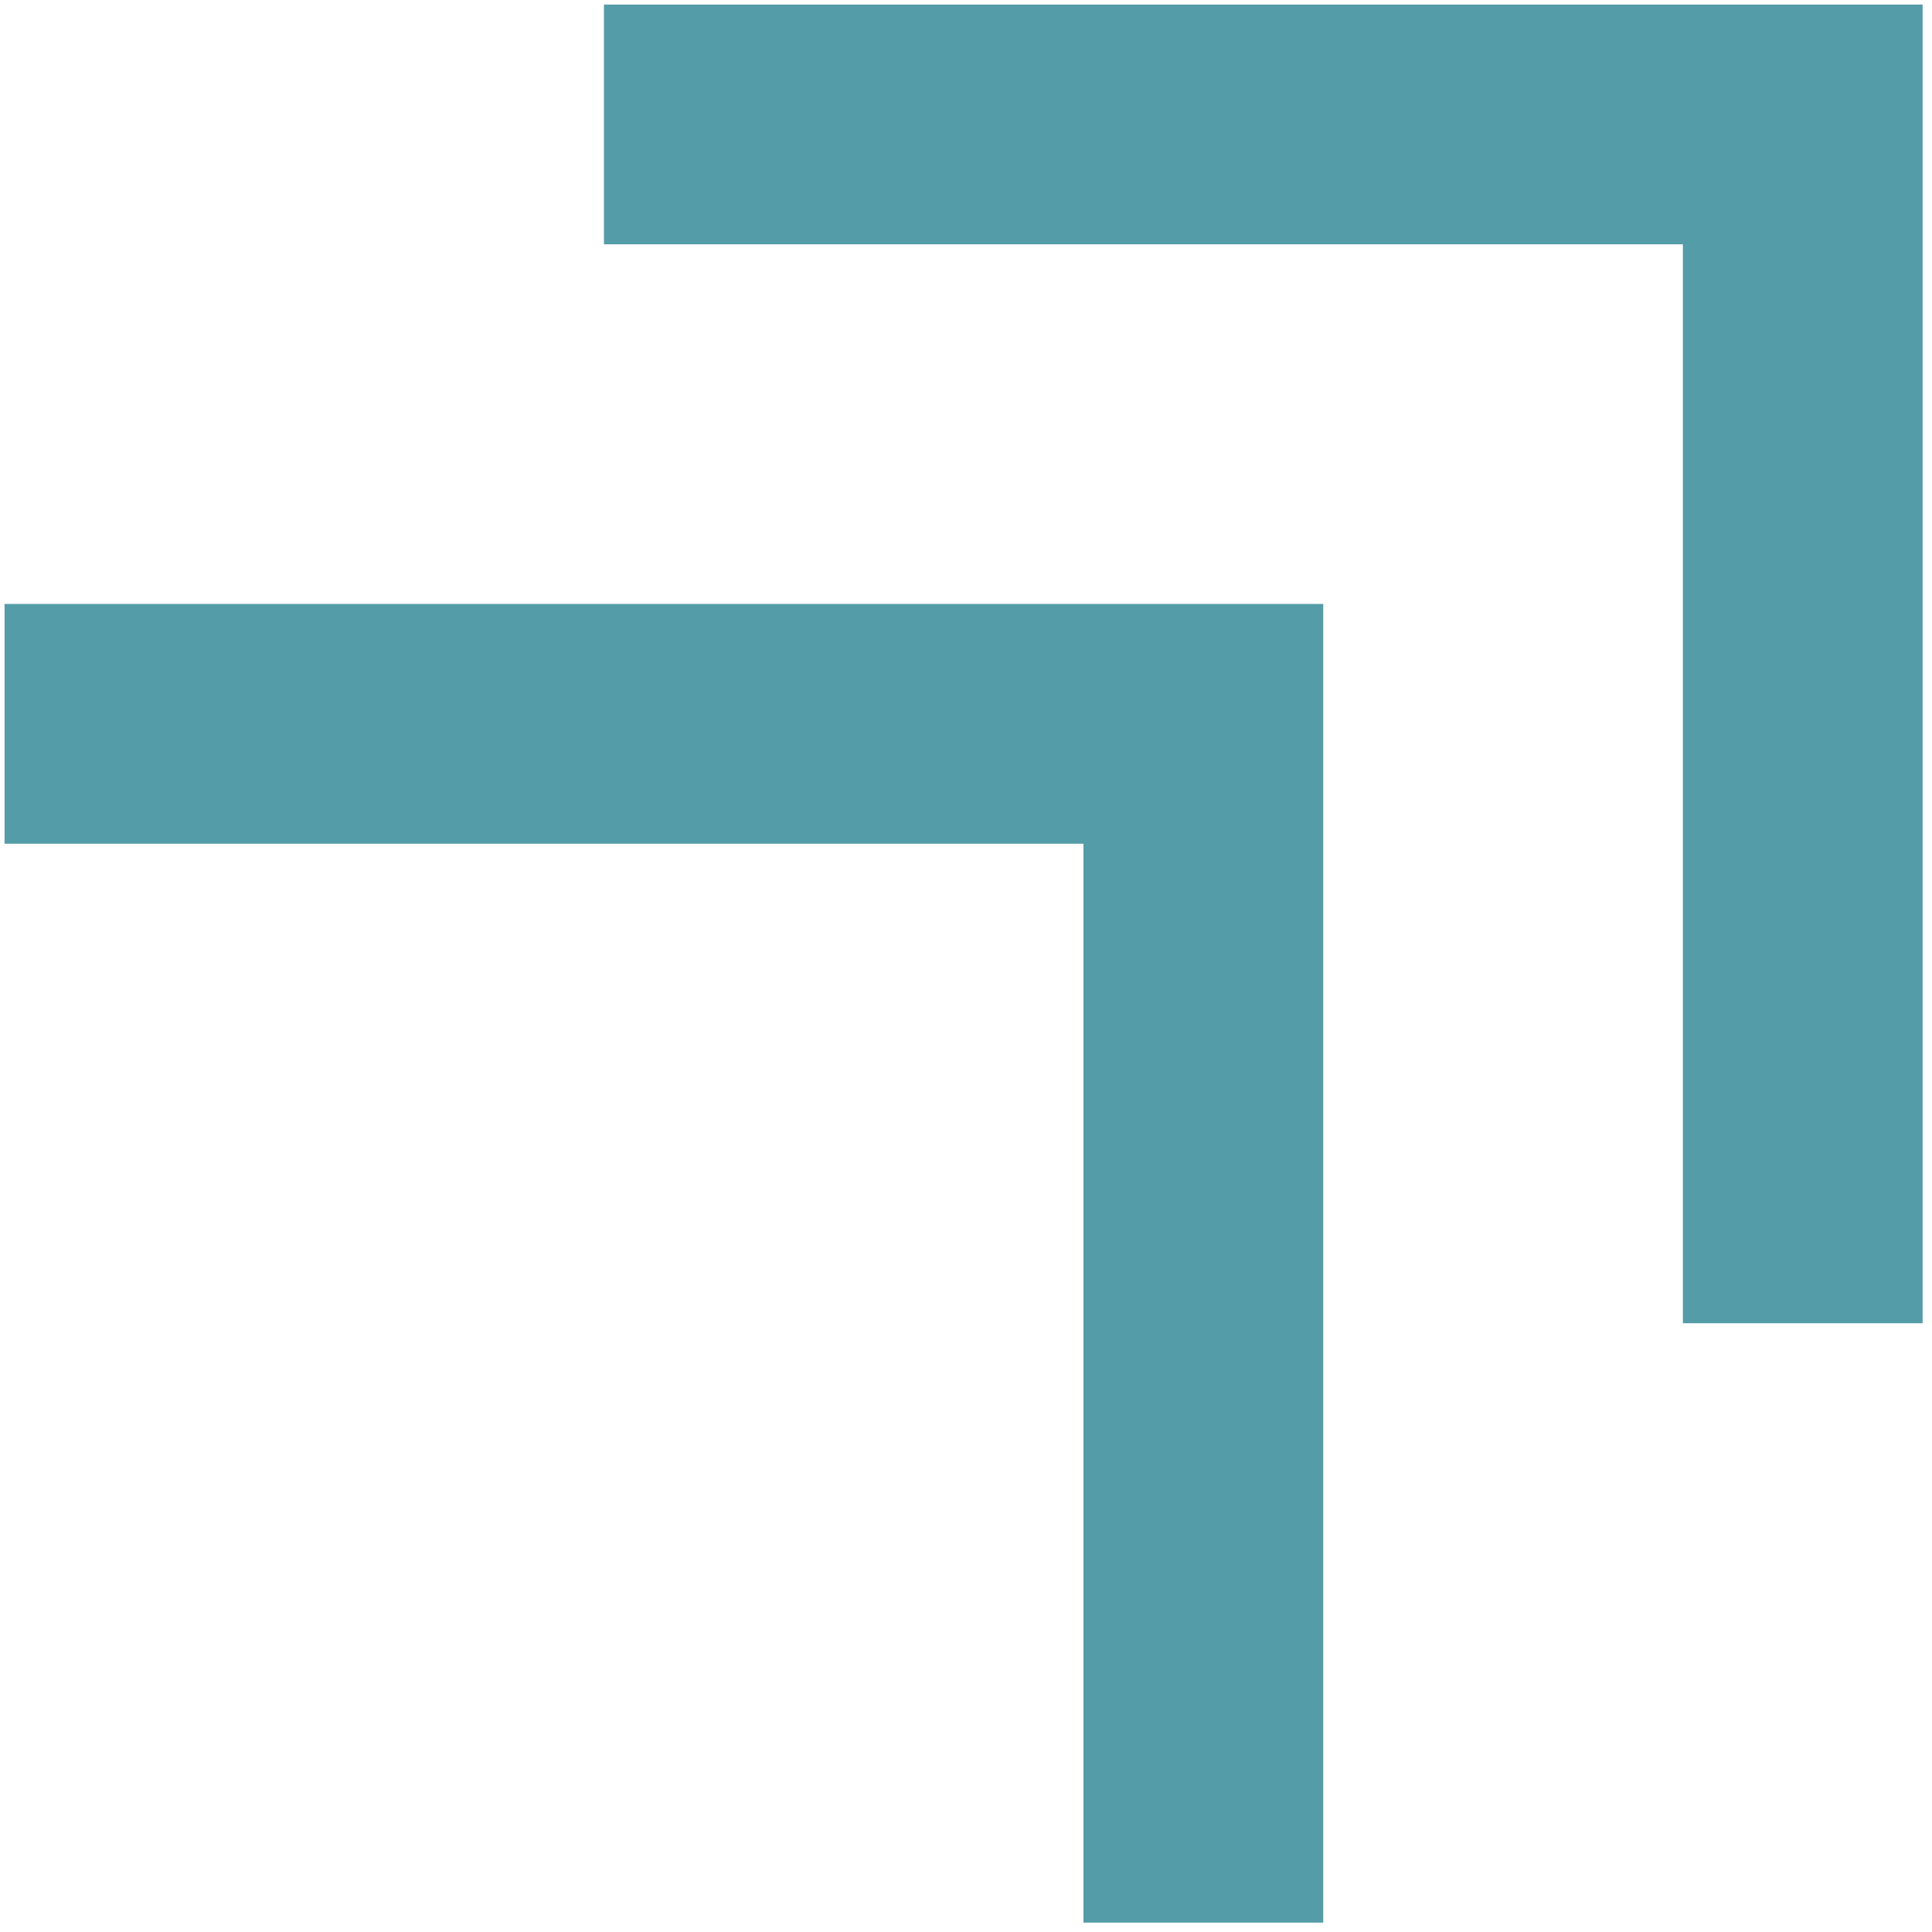
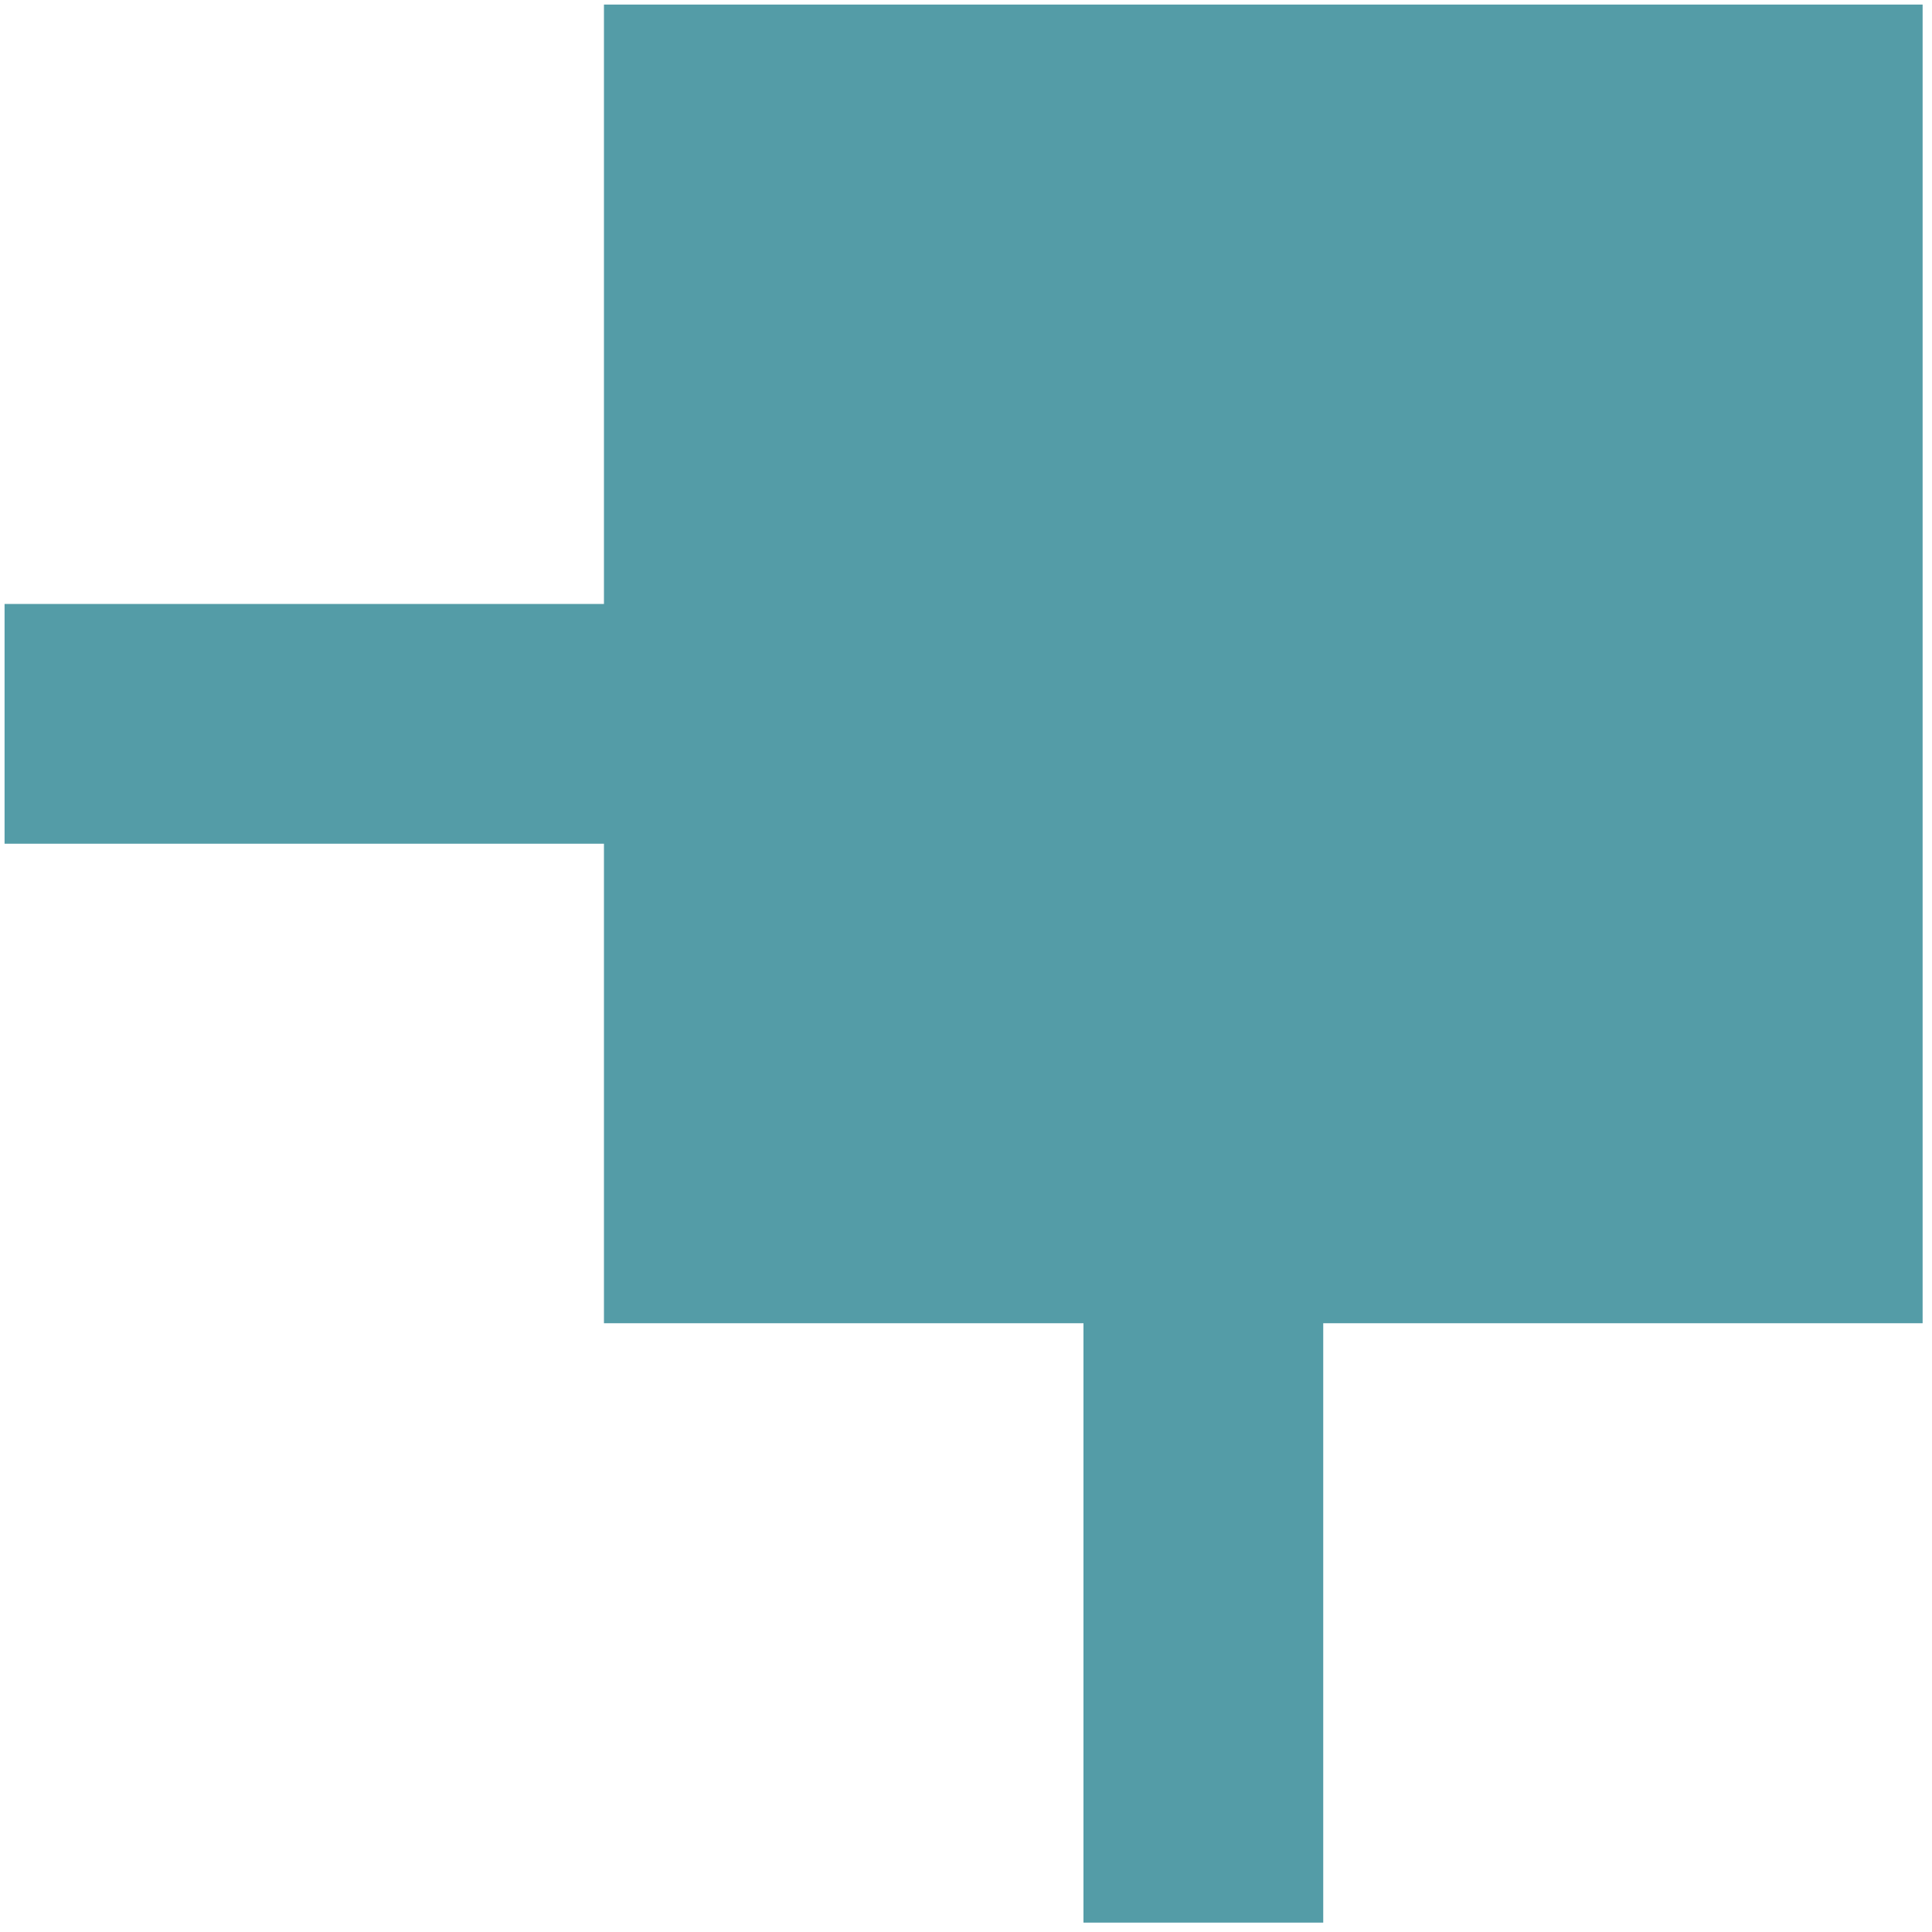
<svg xmlns="http://www.w3.org/2000/svg" width="185" height="185" viewBox="0 0 185 185" fill="none">
-   <path d="M103.749 184.102V80.791H0.437V57.833H126.707V184.102H103.749ZM161.144 126.707V23.395H57.832V0.437H184.102V126.707H161.144Z" fill="#549CA7" />
+   <path d="M103.749 184.102V80.791H0.437V57.833H126.707V184.102H103.749ZM161.144 126.707H57.832V0.437H184.102V126.707H161.144Z" fill="#549CA7" />
</svg>